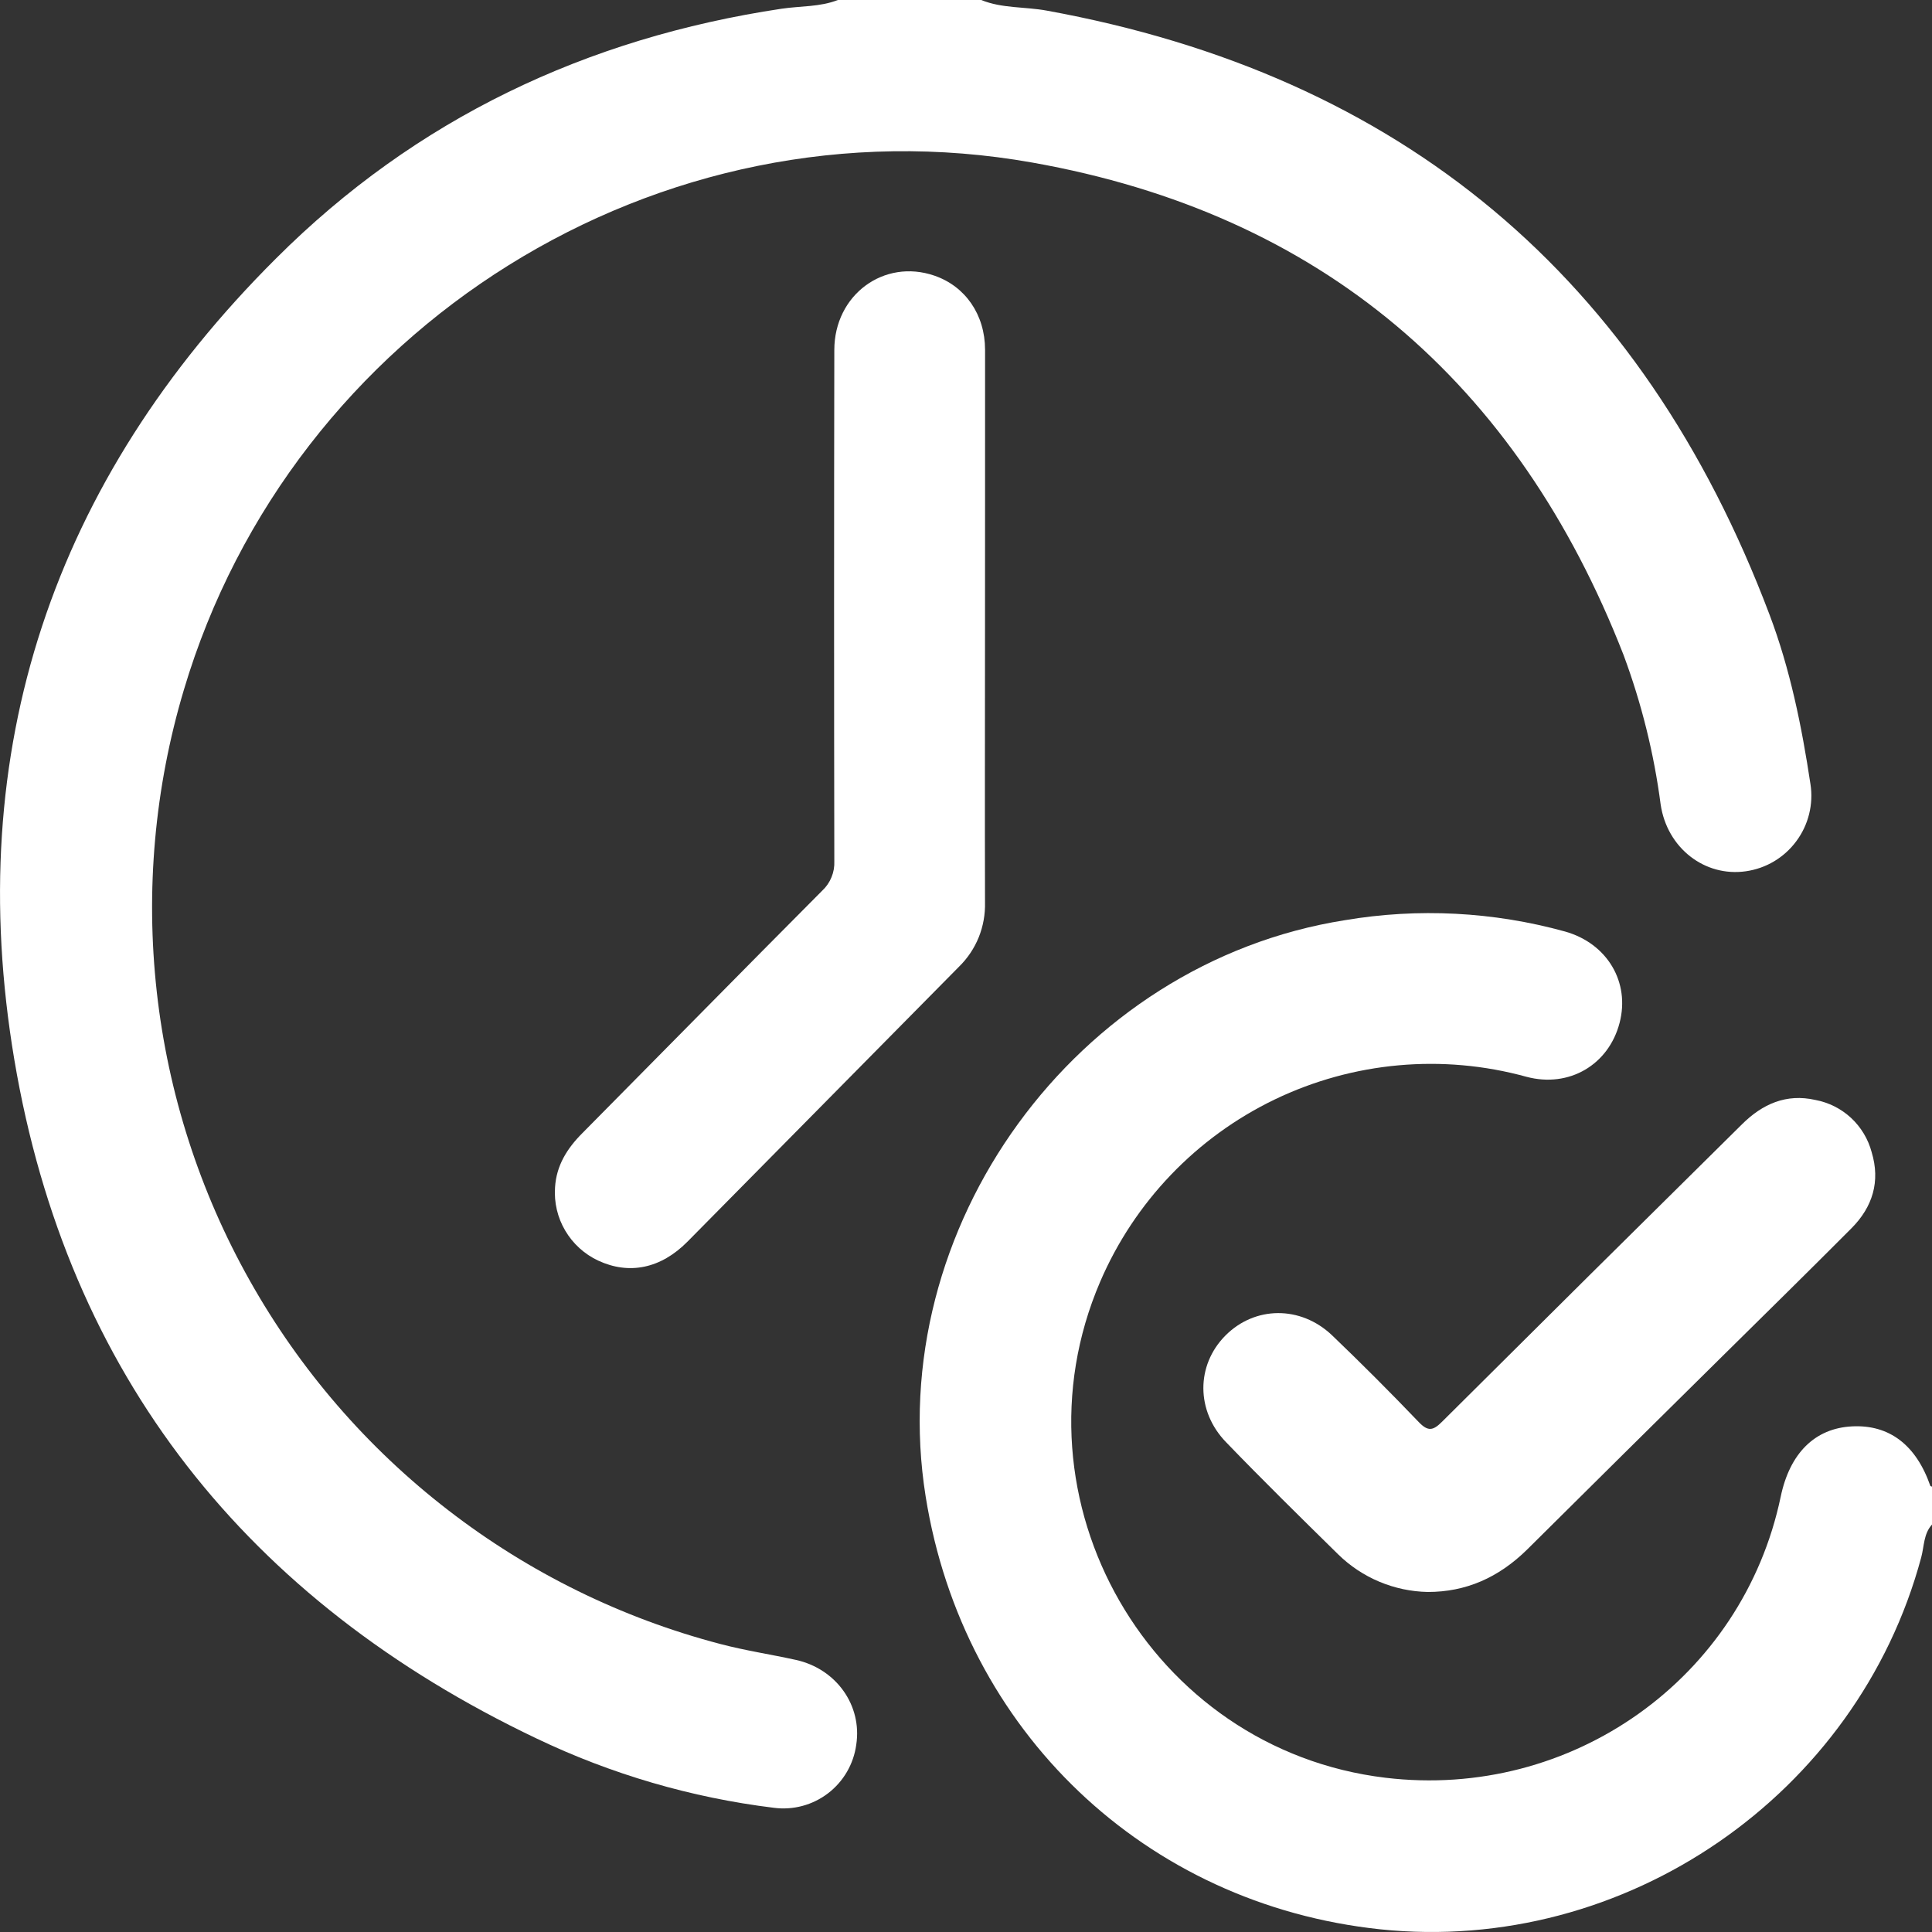
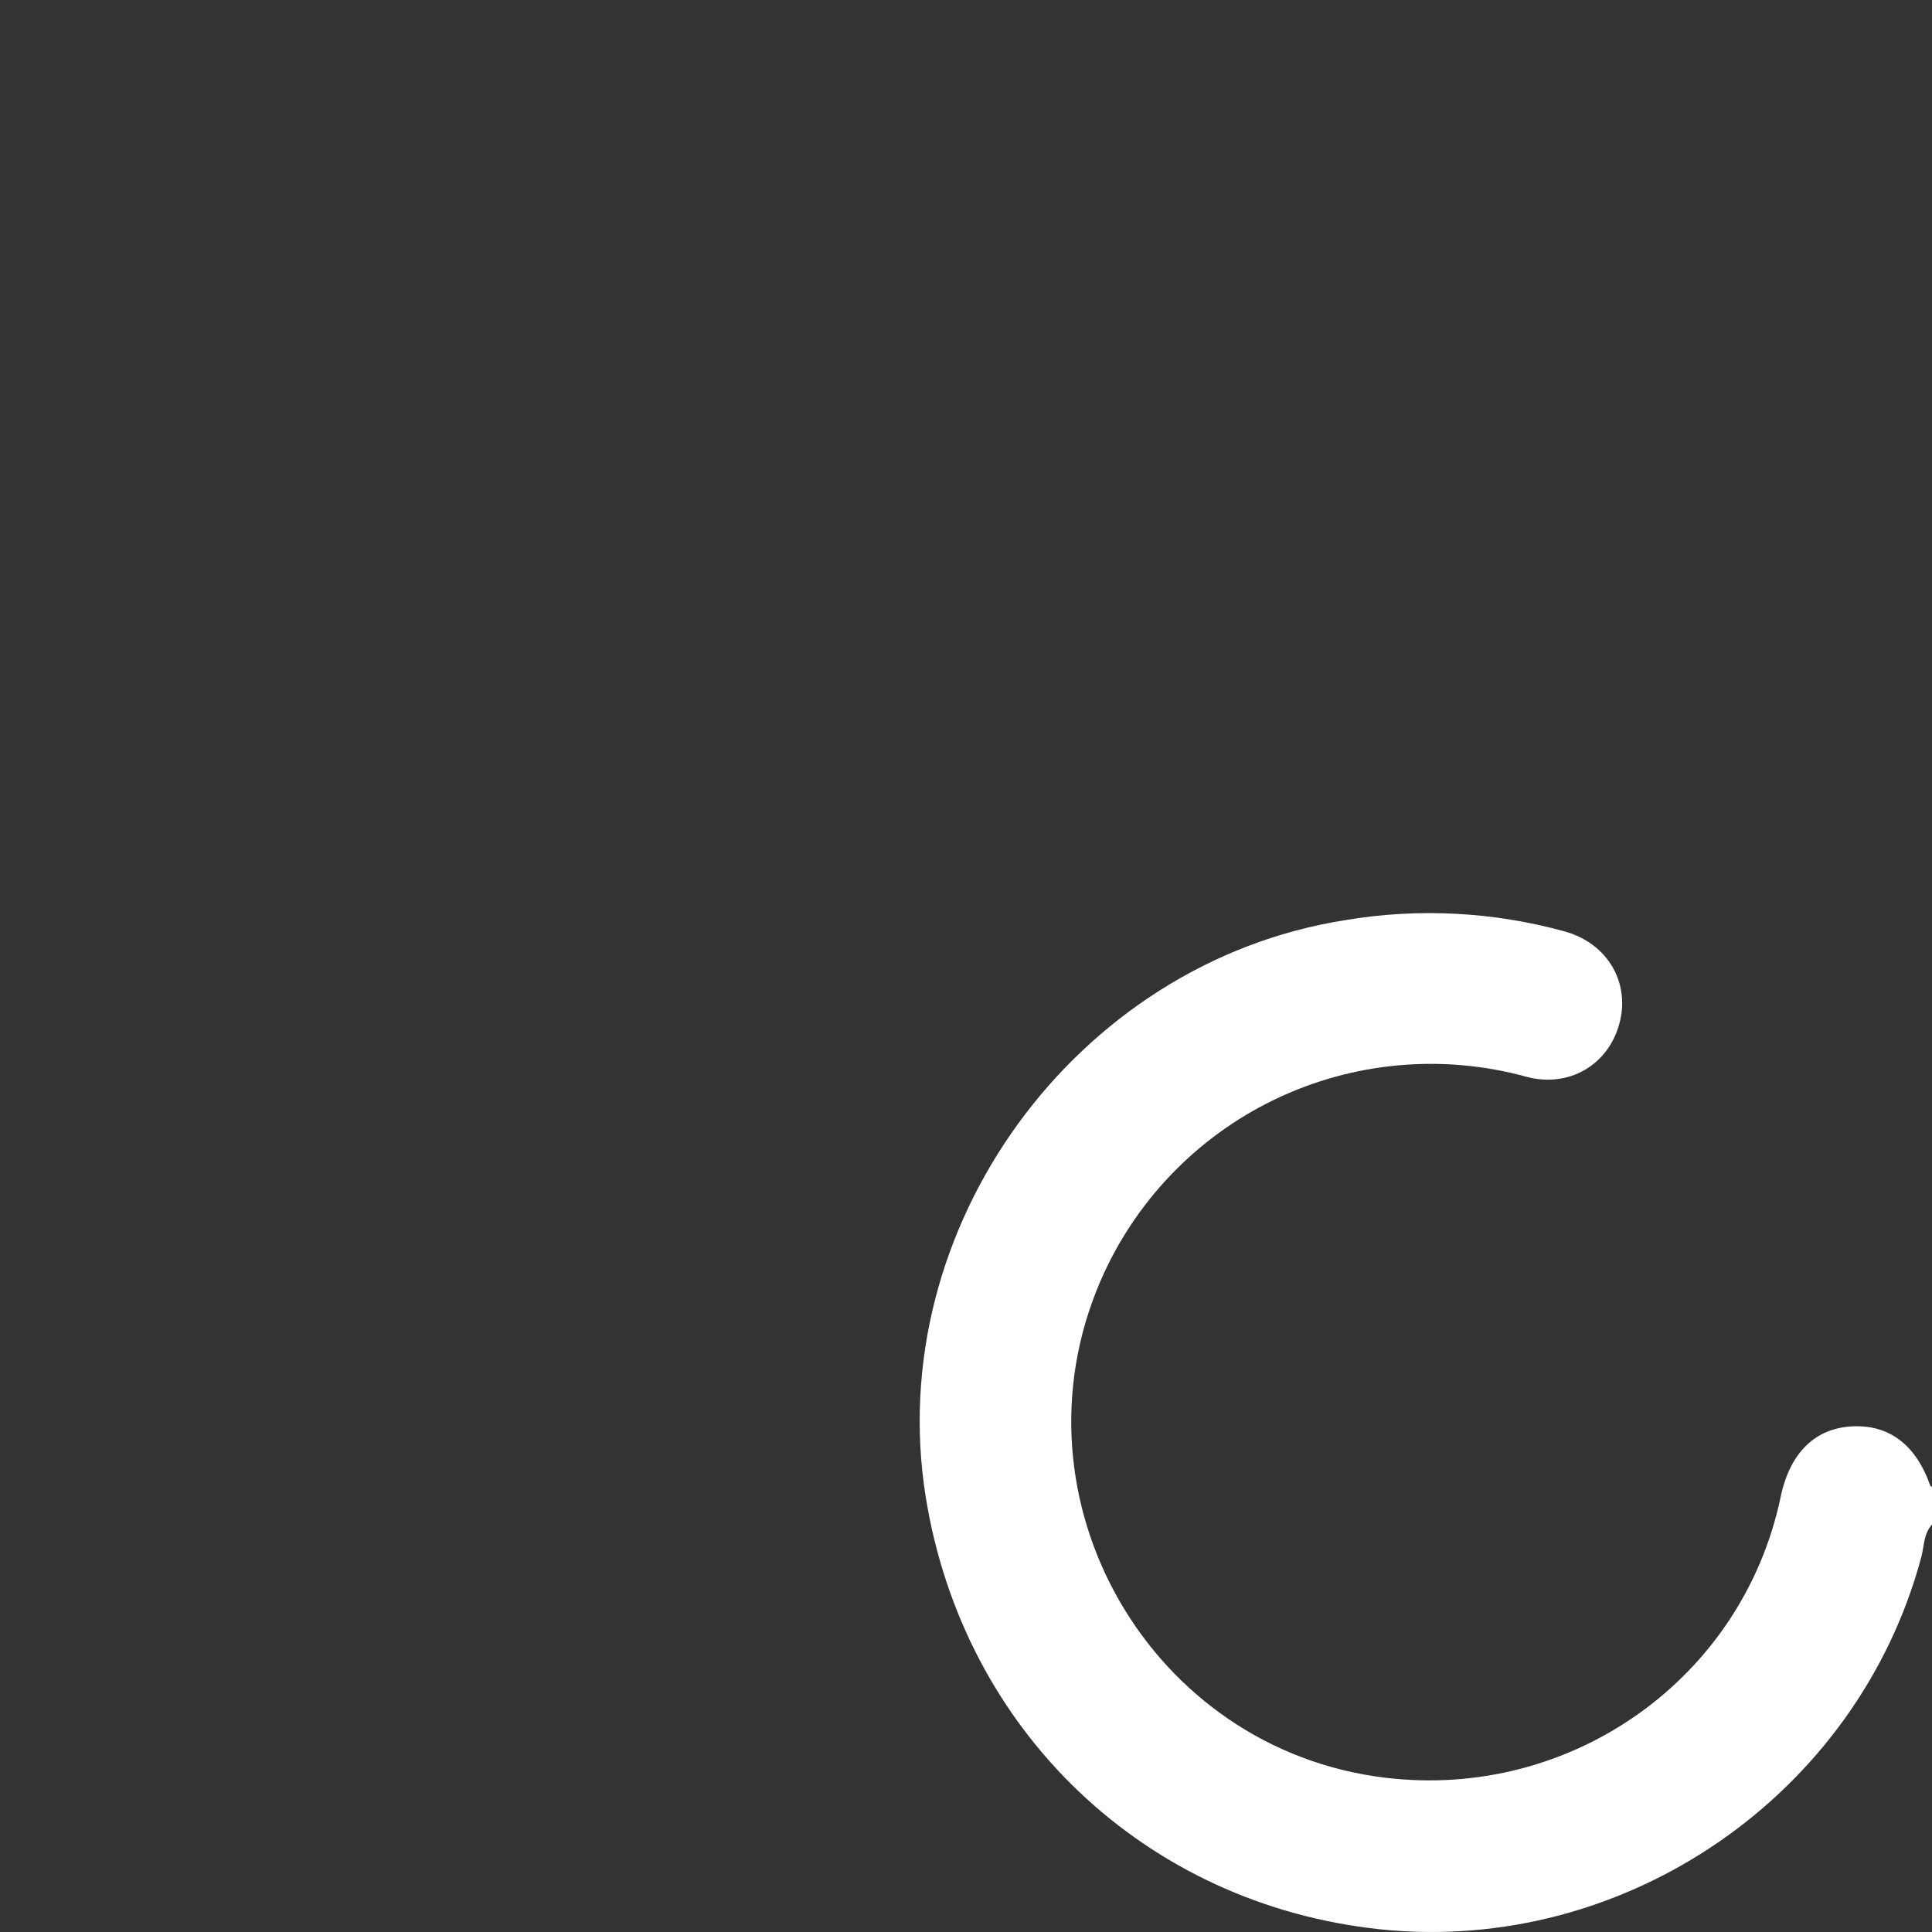
<svg xmlns="http://www.w3.org/2000/svg" width="31" height="31" viewBox="0 0 31 31" fill="none">
  <rect x="0" y="0" width="31" height="31" fill="#333333" stroke="none" />
-   <path d="M15.744 0C16.08 0.137 16.444 0.106 16.794 0.17C22.491 1.207 26.347 4.448 28.391 9.857C28.724 10.736 28.91 11.655 29.05 12.583C29.075 12.743 29.067 12.906 29.028 13.063C28.989 13.22 28.92 13.367 28.823 13.497C28.727 13.627 28.606 13.737 28.467 13.82C28.328 13.903 28.174 13.957 28.014 13.98C27.353 14.075 26.749 13.607 26.646 12.908C26.539 12.089 26.339 11.285 26.051 10.51C24.344 6.132 21.195 3.431 16.567 2.609C10.574 1.542 4.682 5.248 2.95 11.07C2.481 12.64 2.334 14.289 2.516 15.918C2.698 17.547 3.205 19.122 4.009 20.55C4.812 21.979 5.894 23.231 7.192 24.232C8.489 25.234 9.974 25.964 11.559 26.379C11.957 26.484 12.366 26.545 12.77 26.634C13.42 26.777 13.836 27.366 13.739 27.995C13.697 28.305 13.534 28.585 13.287 28.774C13.039 28.964 12.726 29.048 12.416 29.007C11.095 28.845 9.808 28.469 8.607 27.894C3.972 25.686 1.083 22.066 0.23 17.004C-0.606 12.04 0.851 7.711 4.428 4.148C6.669 1.908 9.408 0.61 12.541 0.14C12.843 0.095 13.157 0.113 13.444 0H15.744Z" fill="white" />
  <path d="M31 24.462C30.864 24.611 30.875 24.812 30.827 24.989C29.802 28.805 26.074 31.367 22.147 30.957C18.378 30.559 15.455 27.778 14.853 24.014C14.163 19.701 17.262 15.447 21.579 14.765C22.756 14.566 23.963 14.629 25.113 14.947C25.791 15.138 26.158 15.762 25.987 16.413C25.813 17.082 25.18 17.462 24.49 17.277C23.145 16.907 21.712 17.037 20.455 17.641C19.198 18.246 18.202 19.286 17.652 20.568C16.152 24.067 18.455 28.072 22.23 28.525C25.216 28.883 27.961 26.932 28.572 24.017C28.718 23.316 29.122 22.917 29.717 22.887C30.313 22.856 30.745 23.185 30.973 23.841C30.973 23.847 30.991 23.85 31 23.854V24.462Z" fill="white" />
-   <path d="M15.805 10.091C15.805 11.554 15.801 13.016 15.805 14.478C15.81 14.67 15.776 14.86 15.705 15.038C15.633 15.215 15.526 15.376 15.389 15.51C13.936 16.98 12.483 18.452 11.03 19.924C10.602 20.356 10.095 20.458 9.598 20.227C9.378 20.124 9.194 19.957 9.07 19.747C8.946 19.538 8.889 19.295 8.906 19.052C8.927 18.702 9.099 18.428 9.342 18.184C10.627 16.887 11.906 15.584 13.193 14.291C13.258 14.231 13.309 14.157 13.342 14.075C13.376 13.993 13.391 13.905 13.387 13.817C13.382 11.084 13.382 8.35 13.387 5.617C13.387 4.729 14.186 4.145 14.993 4.423C15.488 4.593 15.805 5.047 15.806 5.612C15.807 7.104 15.805 8.599 15.805 10.091Z" fill="white" />
-   <path d="M22.911 25.544C22.372 25.534 21.856 25.318 21.471 24.94C20.866 24.345 20.26 23.75 19.674 23.142C19.189 22.643 19.189 21.907 19.662 21.43C20.135 20.954 20.868 20.946 21.373 21.425C21.846 21.878 22.309 22.342 22.763 22.816C22.913 22.973 22.994 22.957 23.139 22.812C24.74 21.218 26.344 19.627 27.951 18.04C28.282 17.711 28.664 17.545 29.127 17.649C29.342 17.689 29.541 17.789 29.701 17.937C29.861 18.086 29.976 18.277 30.032 18.488C30.174 18.957 30.047 19.367 29.709 19.707C29.026 20.393 28.337 21.07 27.646 21.752C26.597 22.788 25.55 23.824 24.507 24.86C24.043 25.318 23.517 25.544 22.911 25.544Z" fill="white" />
</svg>